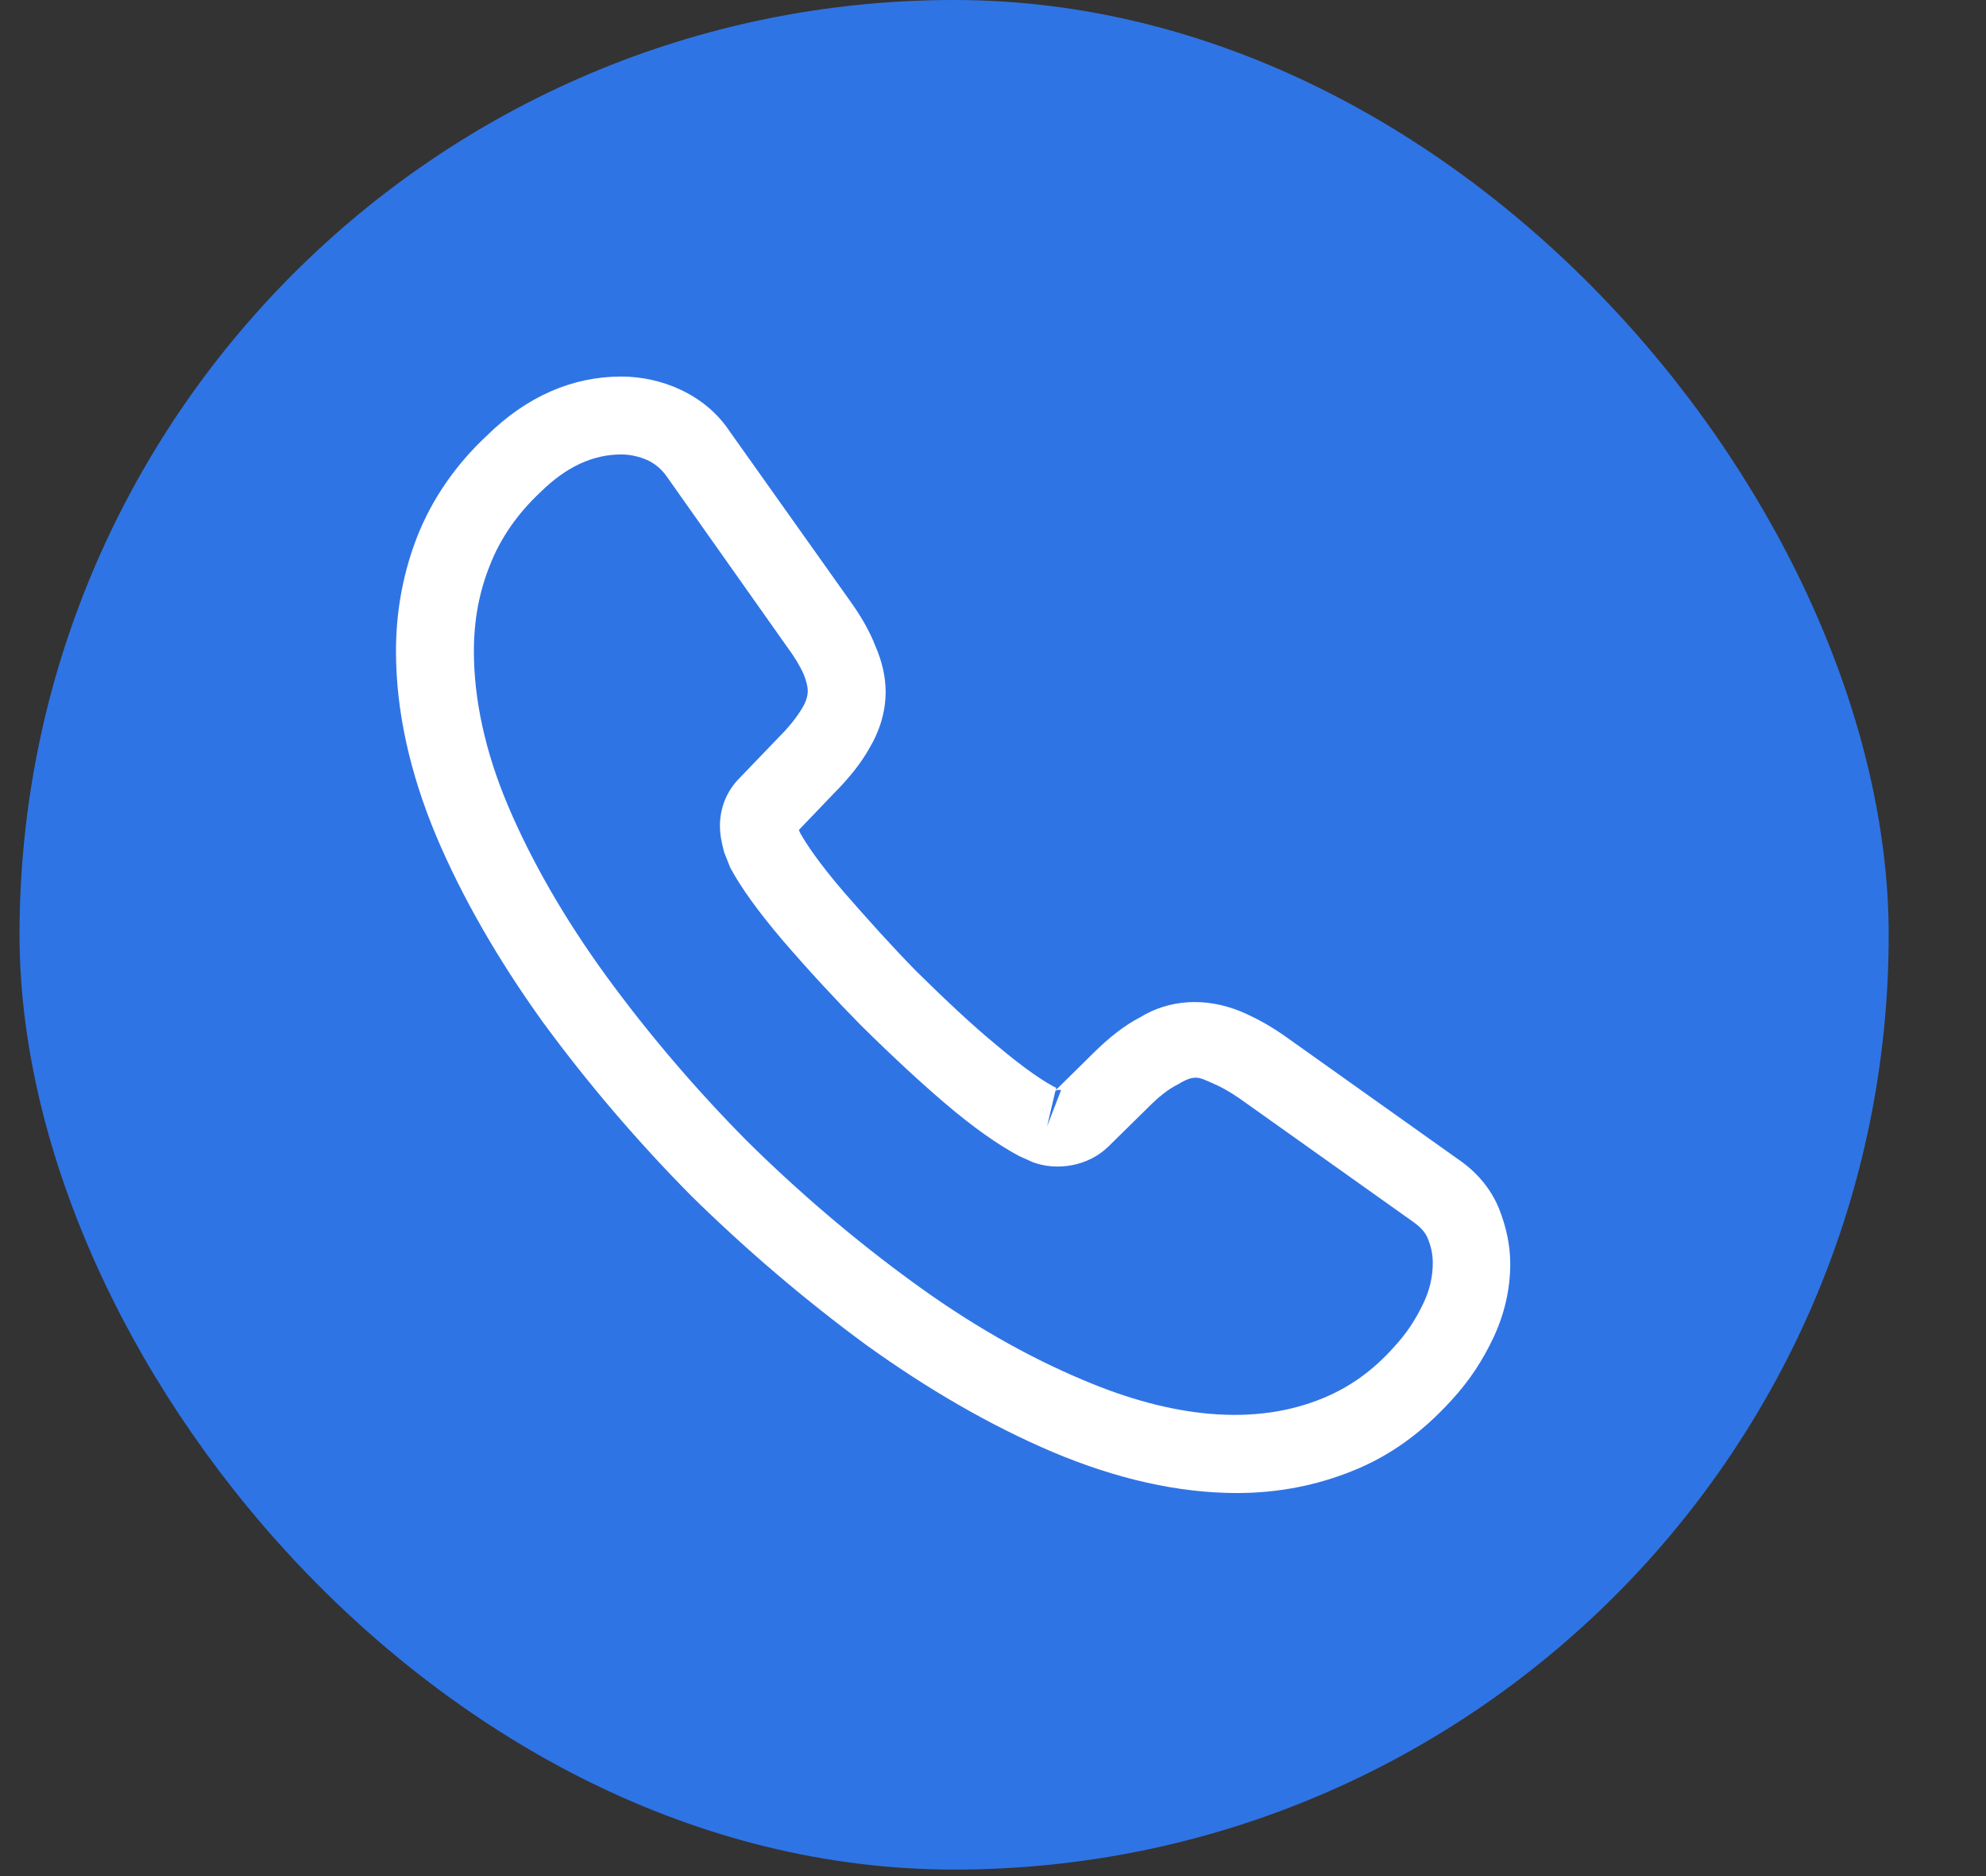
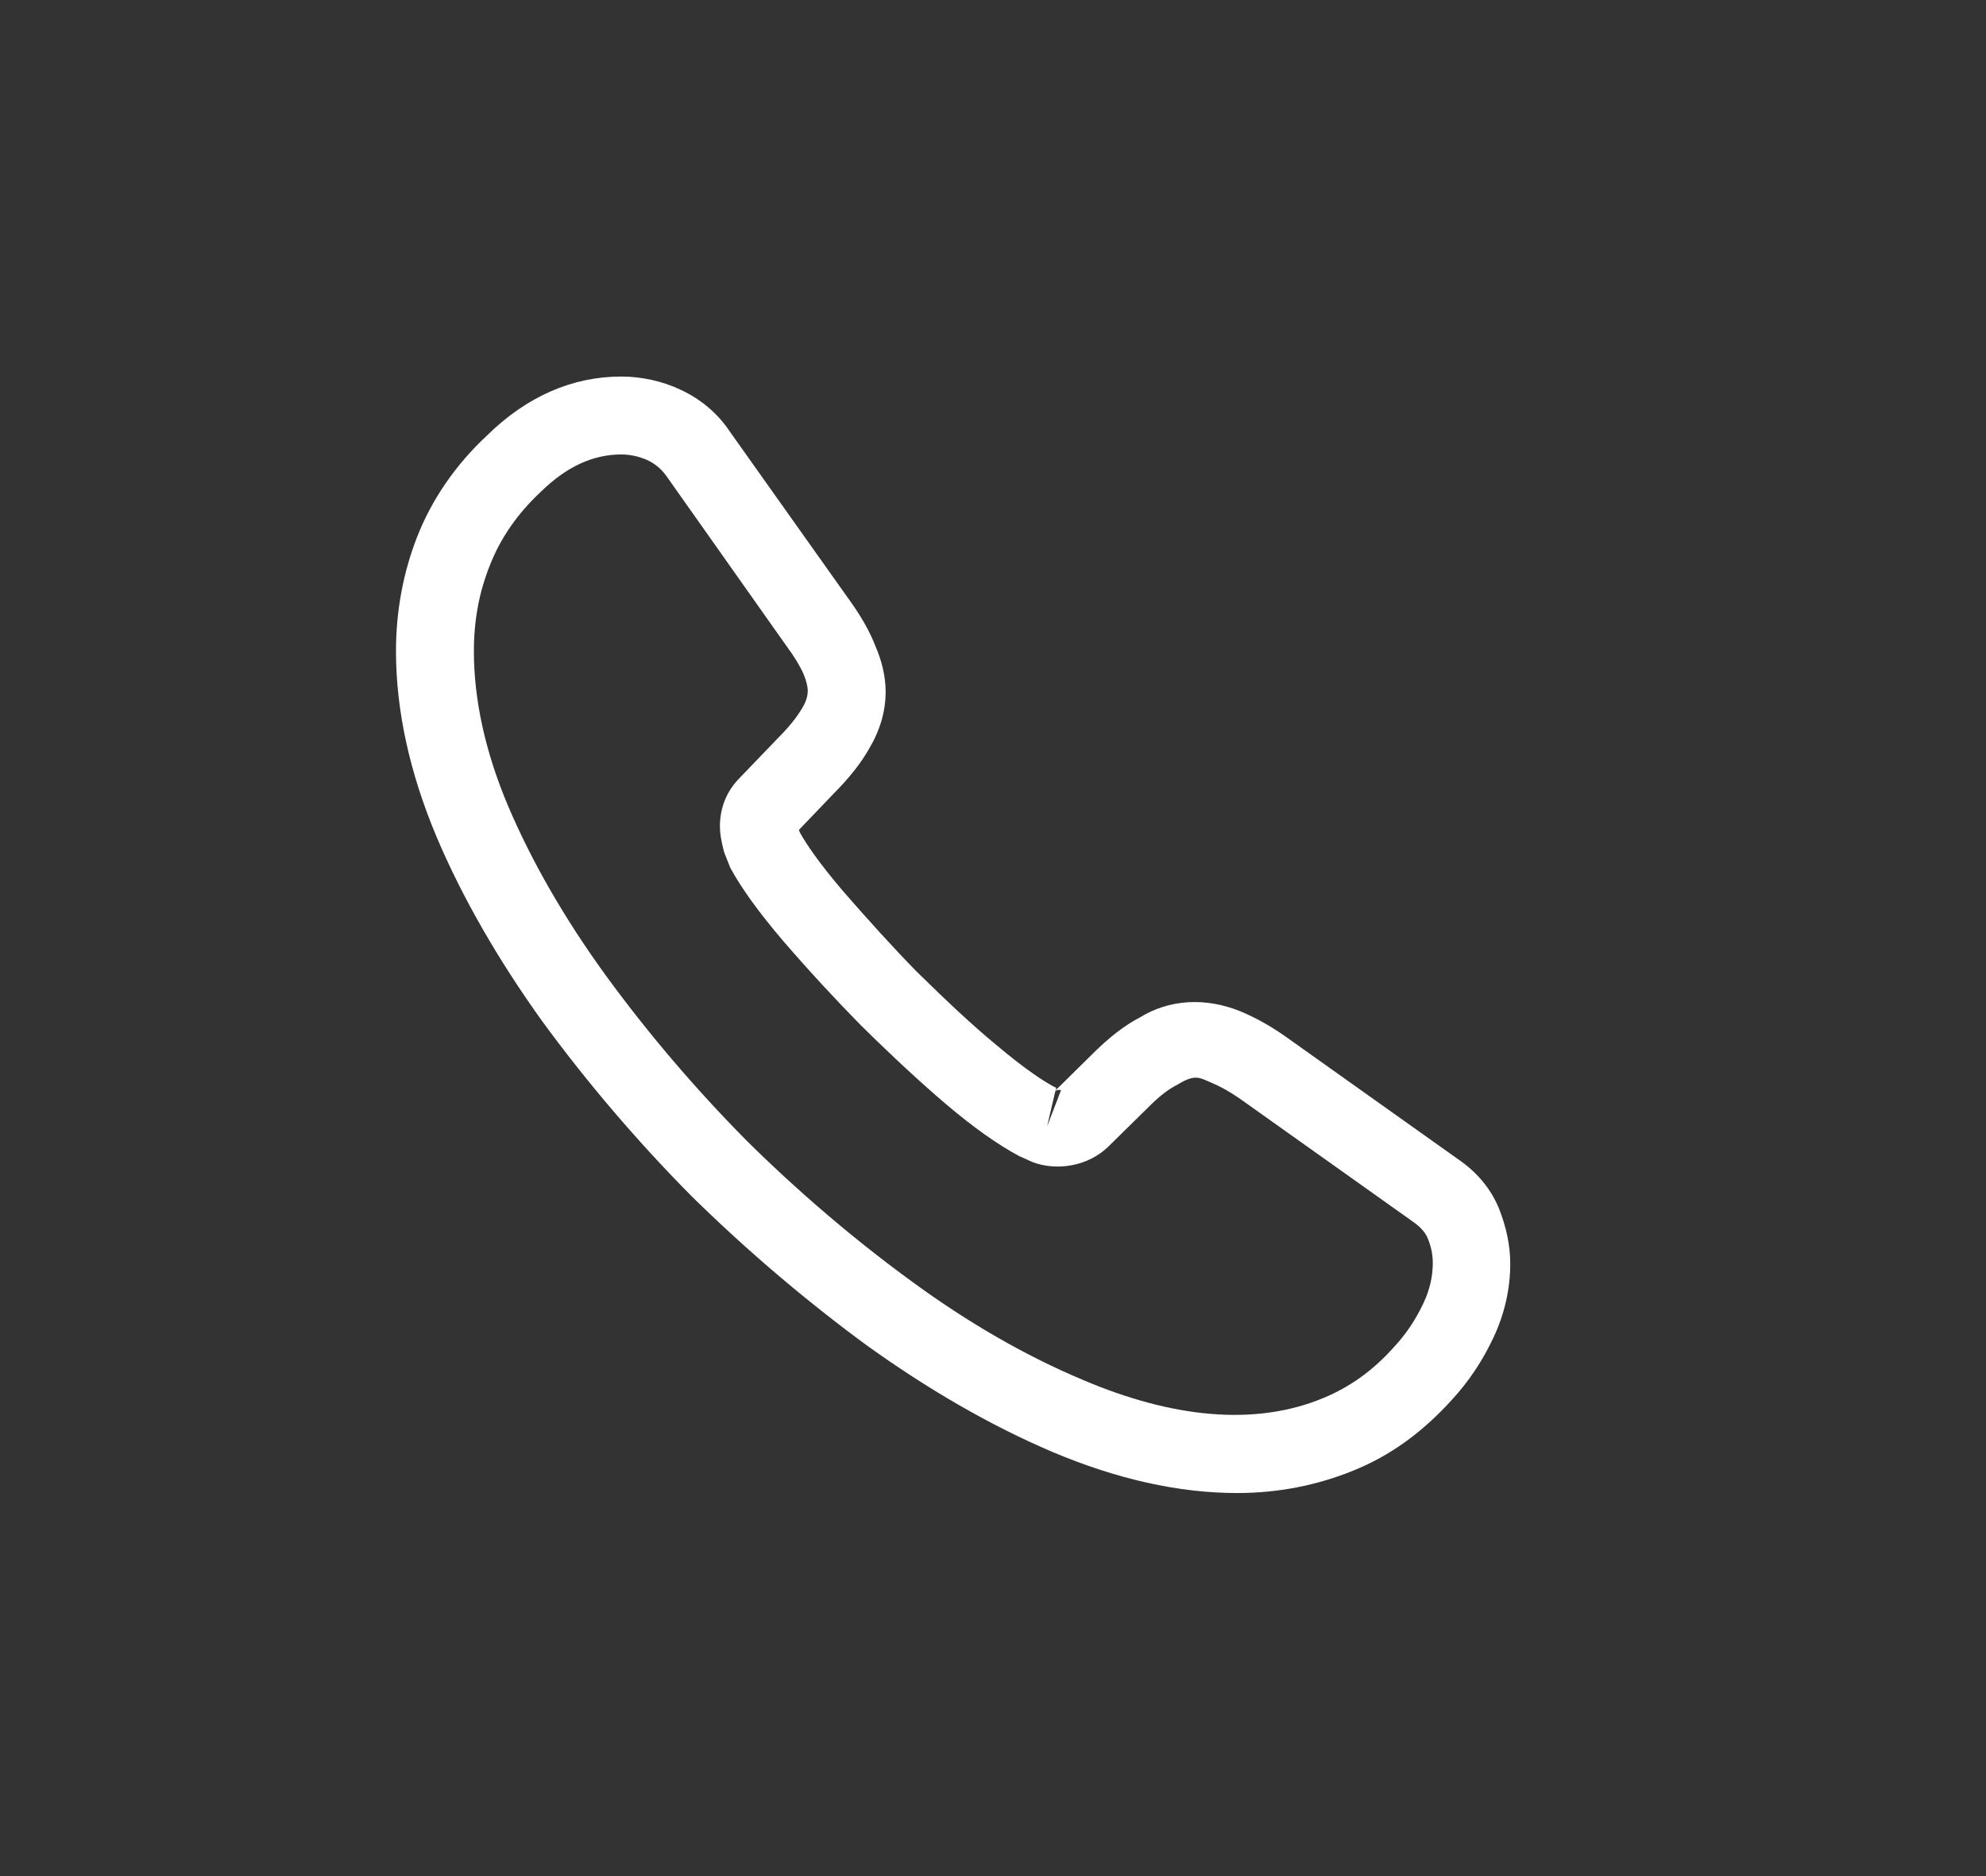
<svg xmlns="http://www.w3.org/2000/svg" width="18" height="17" viewBox="0 0 18 17" fill="none">
  <rect x="0" y="0" width="18" height="17" fill="#333333" stroke="none" />
-   <rect x="0.177" width="16.941" height="16.941" rx="8.471" fill="#2F74E5" />
  <path d="M11.212 13.529C10.681 13.529 10.121 13.402 9.542 13.158C8.977 12.918 8.408 12.588 7.852 12.188C7.302 11.784 6.77 11.332 6.267 10.838C5.768 10.334 5.316 9.802 4.916 9.256C4.511 8.692 4.187 8.127 3.956 7.581C3.711 6.998 3.589 6.433 3.589 5.901C3.589 5.534 3.655 5.186 3.782 4.861C3.914 4.527 4.125 4.216 4.412 3.948C4.775 3.591 5.189 3.412 5.631 3.412C5.815 3.412 6.003 3.454 6.163 3.529C6.347 3.614 6.502 3.741 6.615 3.911L7.707 5.449C7.805 5.586 7.881 5.718 7.932 5.849C7.994 5.991 8.027 6.132 8.027 6.268C8.027 6.447 7.975 6.621 7.876 6.786C7.805 6.913 7.697 7.049 7.561 7.186L7.241 7.52C7.245 7.534 7.25 7.543 7.255 7.553C7.311 7.652 7.424 7.821 7.641 8.075C7.871 8.339 8.088 8.579 8.304 8.8C8.582 9.073 8.812 9.289 9.029 9.468C9.297 9.694 9.471 9.807 9.575 9.859L9.565 9.882L9.909 9.543C10.055 9.398 10.196 9.289 10.332 9.219C10.591 9.059 10.921 9.031 11.25 9.167C11.372 9.219 11.504 9.289 11.645 9.388L13.208 10.499C13.382 10.616 13.509 10.767 13.584 10.946C13.655 11.125 13.688 11.289 13.688 11.454C13.688 11.68 13.636 11.906 13.537 12.118C13.438 12.329 13.316 12.513 13.161 12.682C12.892 12.979 12.601 13.191 12.262 13.327C11.937 13.459 11.584 13.529 11.212 13.529ZM5.631 4.118C5.372 4.118 5.132 4.231 4.902 4.456C4.685 4.659 4.535 4.88 4.441 5.12C4.342 5.365 4.295 5.623 4.295 5.901C4.295 6.339 4.398 6.814 4.605 7.303C4.817 7.802 5.114 8.32 5.49 8.838C5.867 9.355 6.295 9.859 6.765 10.334C7.236 10.8 7.744 11.233 8.267 11.614C8.775 11.986 9.297 12.287 9.815 12.504C10.62 12.847 11.372 12.927 11.994 12.668C12.234 12.569 12.445 12.419 12.638 12.202C12.746 12.085 12.831 11.958 12.902 11.807C12.958 11.689 12.986 11.567 12.986 11.445C12.986 11.369 12.972 11.294 12.935 11.209C12.921 11.181 12.892 11.129 12.803 11.068L11.241 9.958C11.146 9.892 11.062 9.845 10.982 9.812C10.878 9.769 10.836 9.727 10.676 9.826C10.582 9.873 10.497 9.943 10.403 10.038L10.045 10.39C9.862 10.569 9.579 10.612 9.363 10.532L9.236 10.475C9.043 10.372 8.817 10.212 8.568 10C8.342 9.807 8.097 9.581 7.801 9.289C7.57 9.054 7.339 8.805 7.099 8.527C6.878 8.268 6.718 8.047 6.619 7.863L6.563 7.722C6.535 7.614 6.525 7.553 6.525 7.487C6.525 7.318 6.587 7.167 6.704 7.049L7.057 6.682C7.151 6.588 7.222 6.499 7.269 6.419C7.307 6.358 7.321 6.306 7.321 6.259C7.321 6.221 7.307 6.165 7.283 6.108C7.25 6.033 7.198 5.948 7.132 5.859L6.041 4.315C5.994 4.249 5.937 4.202 5.867 4.169C5.791 4.136 5.711 4.118 5.631 4.118ZM9.565 9.887L9.49 10.207L9.617 9.878C9.594 9.873 9.575 9.878 9.565 9.887Z" fill="white" />
</svg>